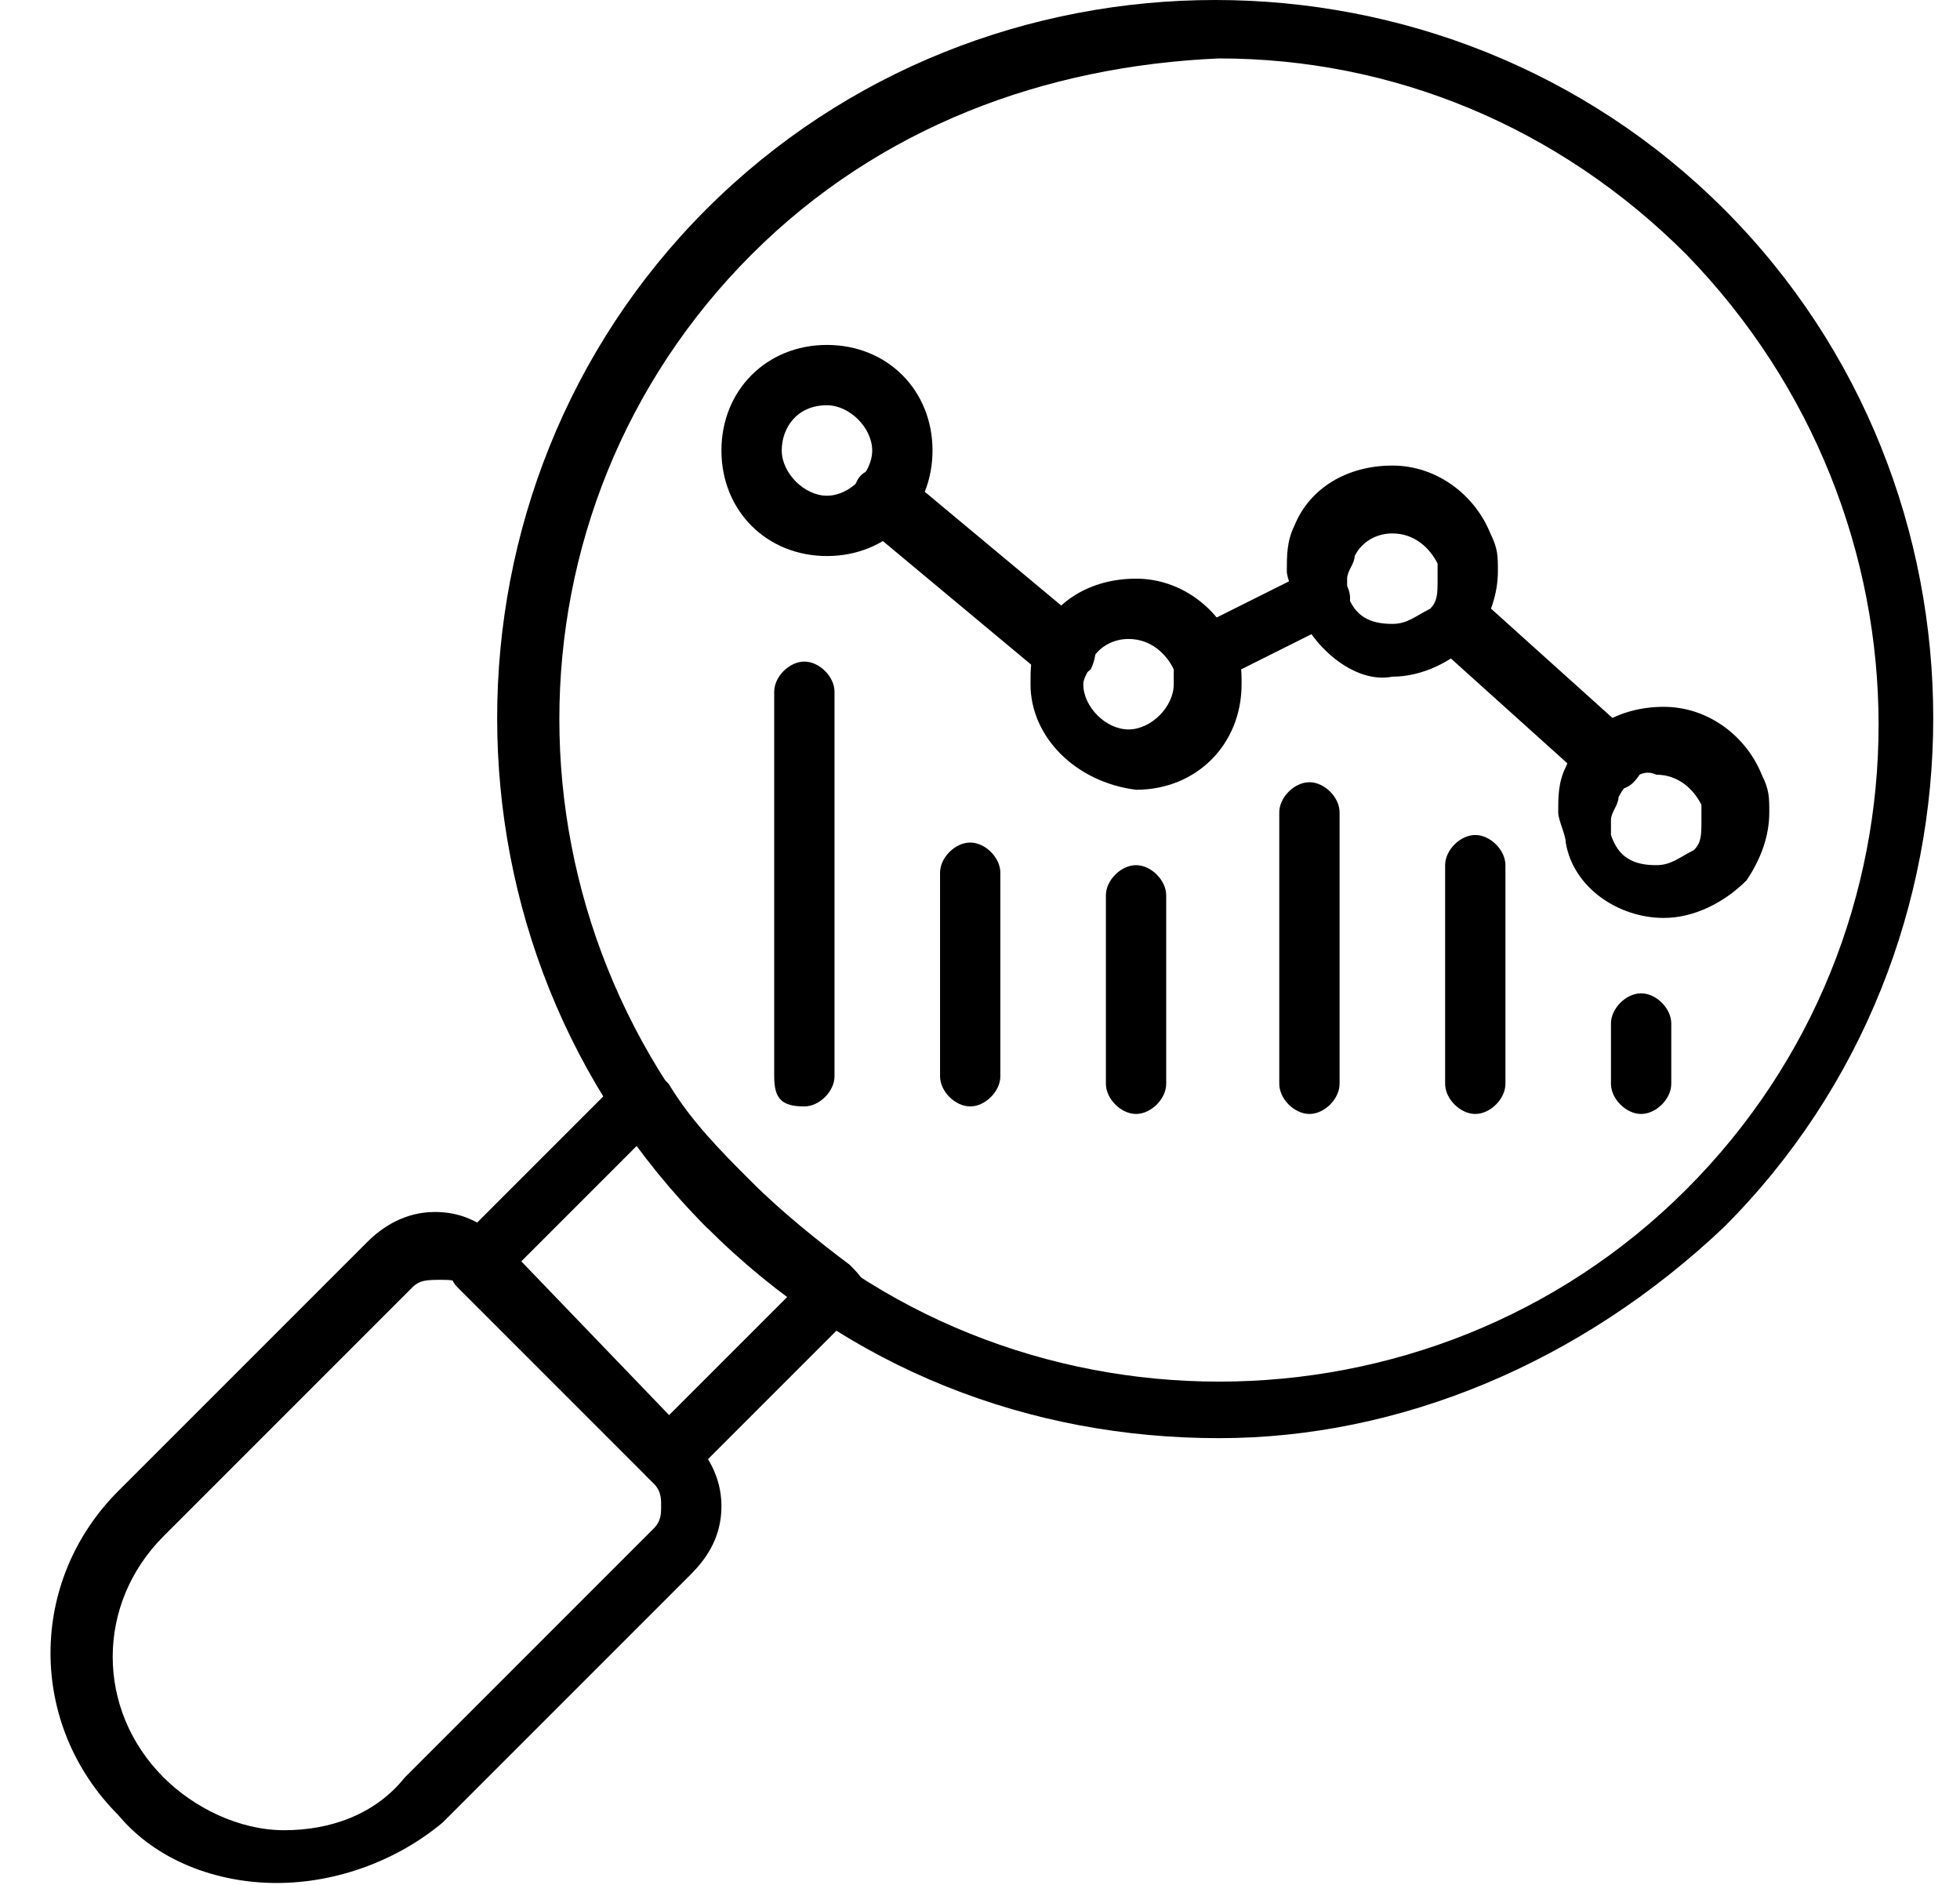
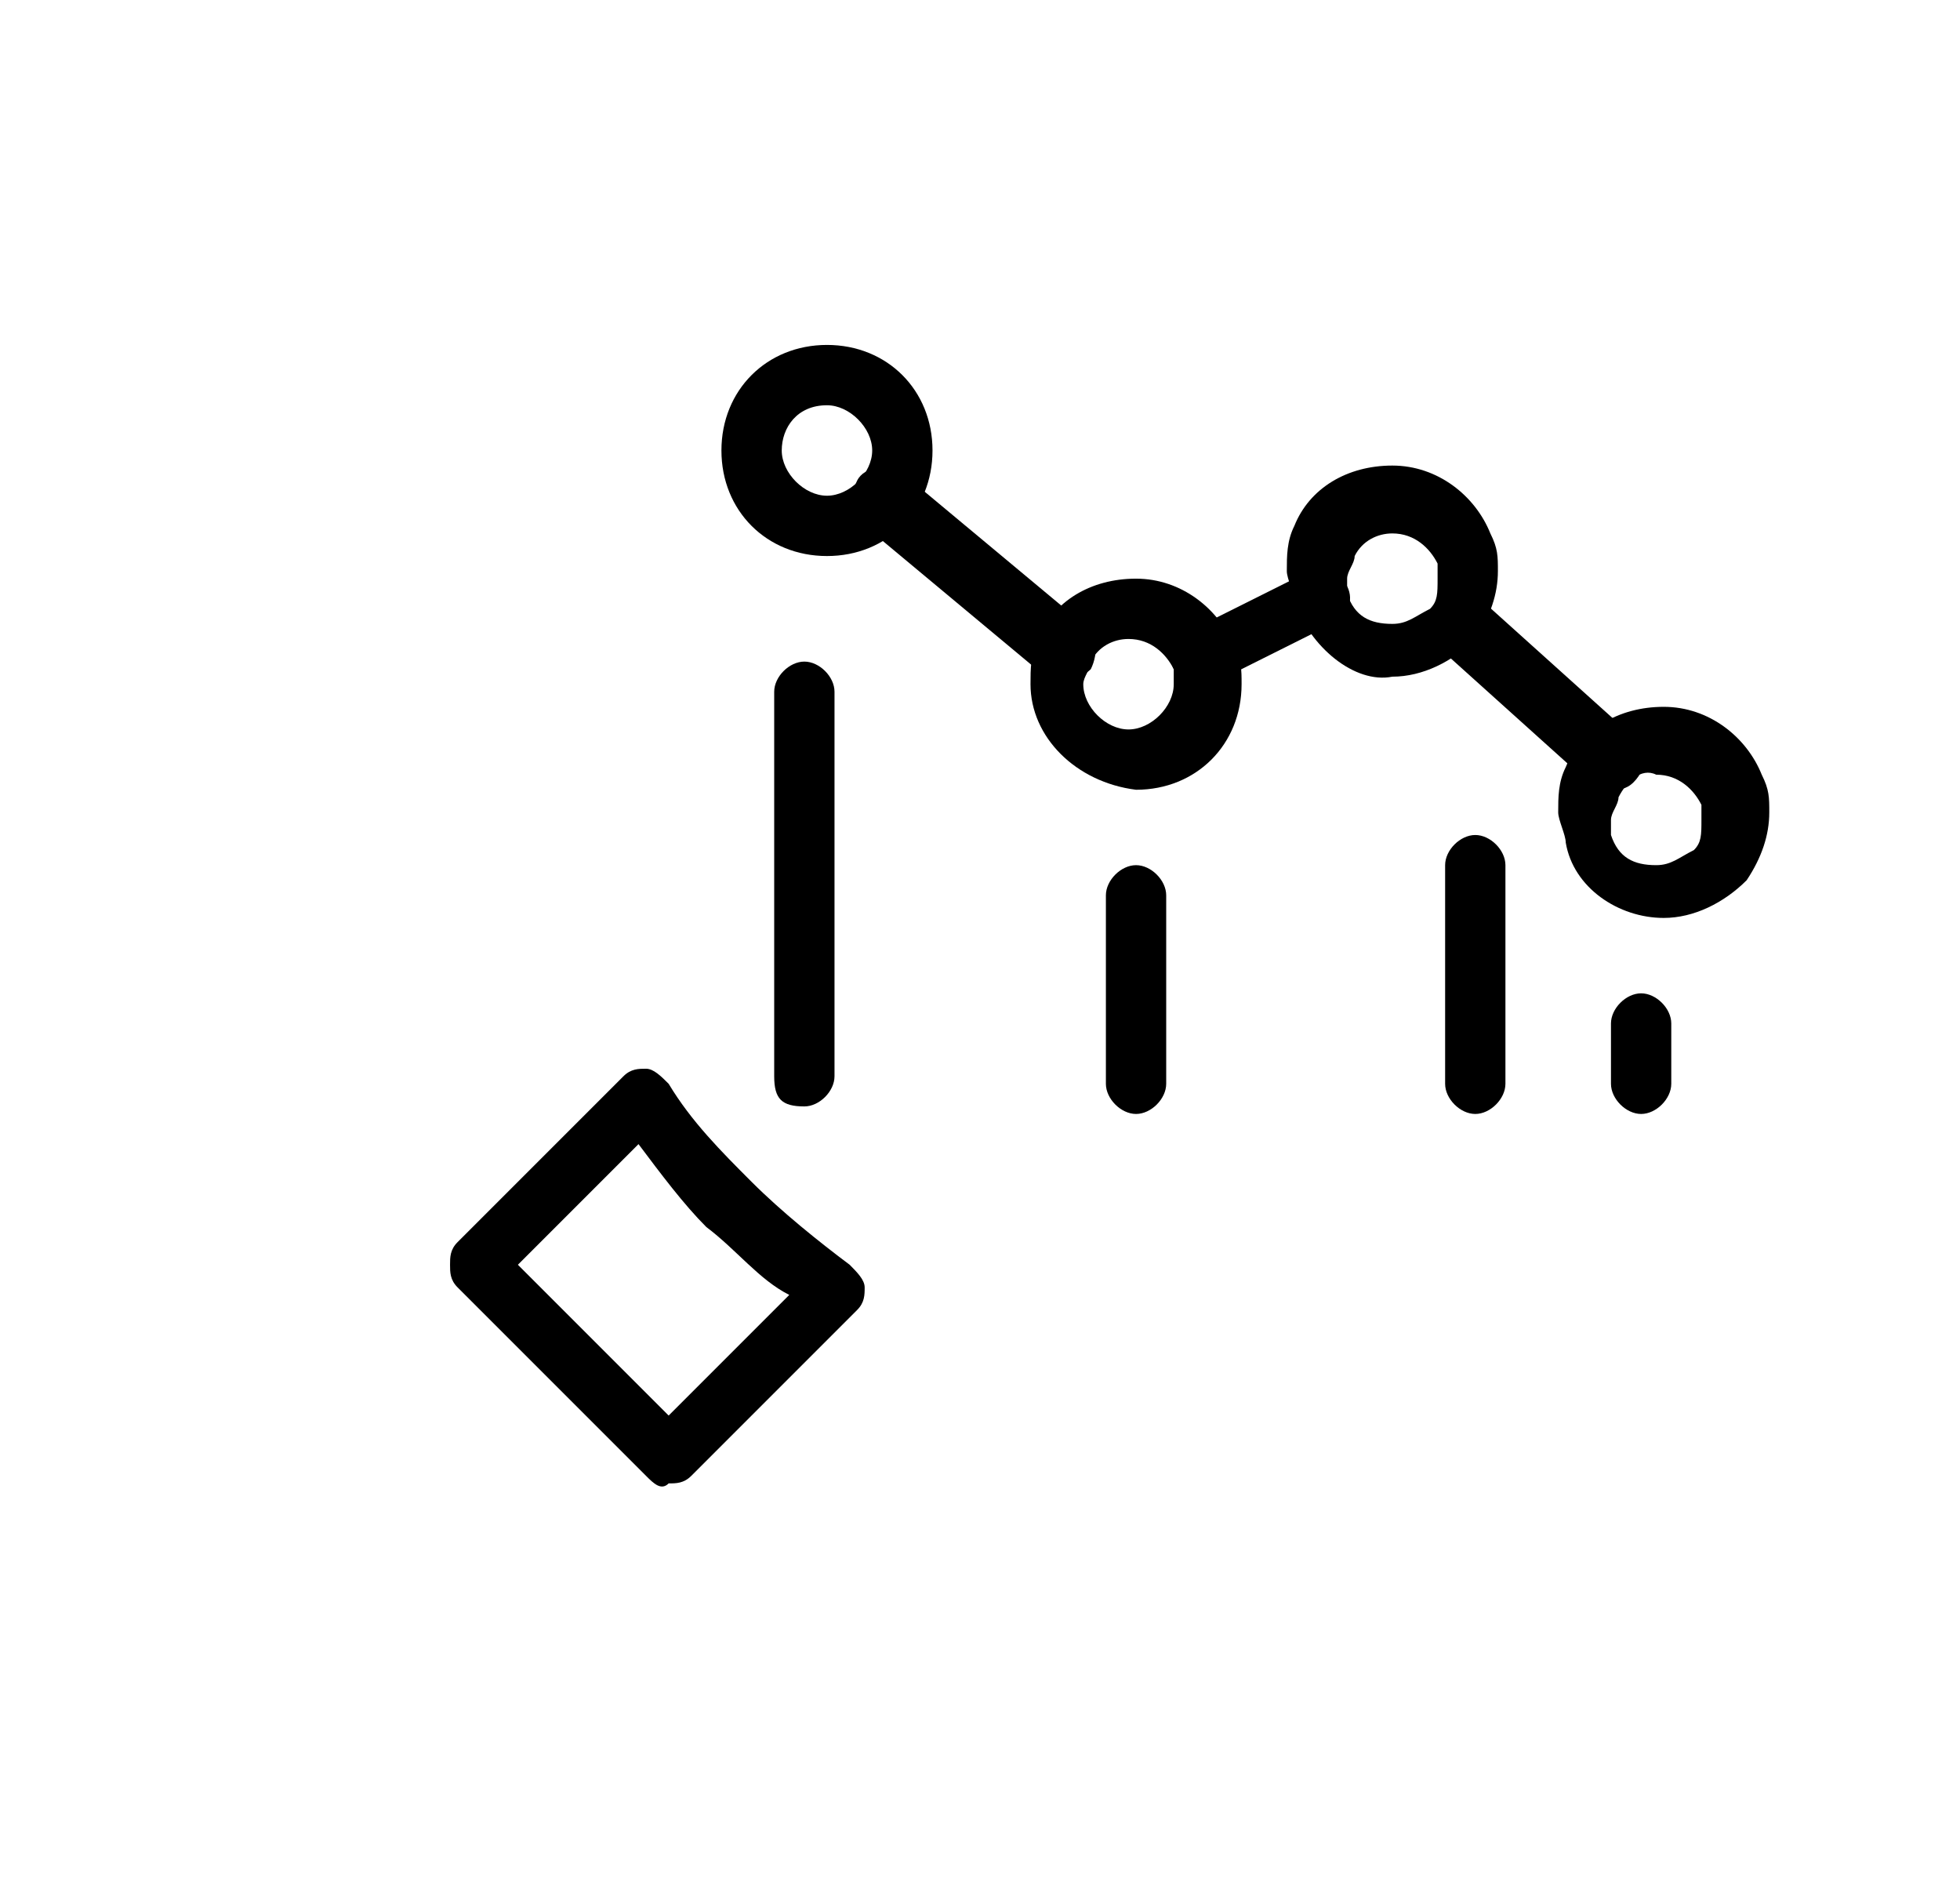
<svg xmlns="http://www.w3.org/2000/svg" width="26" height="25" viewBox="0 0 26 25" fill="none">
-   <path d="M9.37 16.275C5.67 12.575 5.67 6.475 9.37 2.775C13.07 -0.925 19.171 -0.925 22.87 2.775C26.57 6.475 26.57 12.575 22.87 16.275C20.971 18.075 18.57 19.075 16.171 19.075C13.671 19.075 11.271 18.175 9.37 16.275ZM9.97 3.375C6.57 6.775 6.57 12.275 9.97 15.775C13.37 19.175 18.971 19.175 22.37 15.775C25.77 12.375 25.77 6.875 22.37 3.375C20.671 1.675 18.471 0.775 16.171 0.775C13.87 0.875 11.671 1.675 9.97 3.375Z" fill="black" />
  <path d="M8.57 19.575L6.07 17.075C5.97 16.975 5.97 16.875 5.97 16.775C5.97 16.675 5.97 16.575 6.07 16.475L8.27 14.275C8.37 14.175 8.47 14.175 8.57 14.175C8.67 14.175 8.77 14.275 8.87 14.375C9.17 14.875 9.57 15.275 9.97 15.675C10.37 16.075 10.87 16.475 11.271 16.775C11.37 16.875 11.47 16.975 11.47 17.075C11.47 17.175 11.47 17.275 11.37 17.375L9.17 19.575C9.07 19.675 8.97 19.675 8.87 19.675C8.77 19.775 8.67 19.675 8.57 19.575ZM9.37 16.275C9.07 15.975 8.77 15.575 8.47 15.175L6.87 16.775L8.87 18.775L10.47 17.175C10.07 16.975 9.77 16.575 9.37 16.275Z" fill="black" />
-   <path d="M3.67 24.975C2.87 24.975 2.07 24.675 1.57 24.075C0.37 22.875 0.37 20.975 1.57 19.775L4.87 16.475C5.07 16.275 5.37 16.075 5.77 16.075C6.07 16.075 6.37 16.175 6.67 16.475L9.17 19.075C9.37 19.275 9.57 19.575 9.57 19.975C9.57 20.275 9.47 20.575 9.17 20.875L5.87 24.175C5.27 24.675 4.47 24.975 3.67 24.975ZM5.47 17.075L2.17 20.375C1.27 21.275 1.27 22.675 2.17 23.575C2.57 23.975 3.17 24.275 3.77 24.275C4.37 24.275 4.97 24.075 5.37 23.575L8.67 20.275C8.77 20.175 8.77 20.075 8.77 19.975C8.77 19.875 8.77 19.775 8.67 19.675L6.17 17.075C6.07 16.975 5.97 16.975 5.87 16.975C5.67 16.975 5.57 16.975 5.47 17.075Z" fill="black" />
  <path d="M21.37 14.375V13.575C21.37 13.375 21.57 13.175 21.77 13.175C21.97 13.175 22.17 13.375 22.17 13.575V14.375C22.17 14.575 21.97 14.775 21.77 14.775C21.57 14.775 21.37 14.575 21.37 14.375Z" fill="black" />
  <path d="M19.17 14.375V11.475C19.17 11.275 19.37 11.075 19.57 11.075C19.77 11.075 19.97 11.275 19.97 11.475V14.375C19.97 14.575 19.77 14.775 19.57 14.775C19.37 14.775 19.17 14.575 19.17 14.375Z" fill="black" />
-   <path d="M16.97 14.375V10.775C16.97 10.575 17.17 10.375 17.37 10.375C17.57 10.375 17.77 10.575 17.77 10.775V14.375C17.77 14.575 17.57 14.775 17.37 14.775C17.17 14.775 16.97 14.575 16.97 14.375Z" fill="black" />
  <path d="M14.67 14.375V11.875C14.67 11.675 14.87 11.475 15.07 11.475C15.27 11.475 15.47 11.675 15.47 11.875V14.375C15.47 14.575 15.27 14.775 15.07 14.775C14.87 14.775 14.67 14.575 14.67 14.375Z" fill="black" />
-   <path d="M12.47 14.275V11.575C12.47 11.375 12.67 11.175 12.87 11.175C13.07 11.175 13.27 11.375 13.27 11.575V14.275C13.27 14.475 13.07 14.675 12.87 14.675C12.67 14.675 12.47 14.475 12.47 14.275Z" fill="black" />
  <path d="M10.27 14.275V9.175C10.27 8.975 10.47 8.775 10.67 8.775C10.87 8.775 11.07 8.975 11.07 9.175V14.275C11.07 14.475 10.87 14.675 10.67 14.675C10.37 14.675 10.27 14.575 10.27 14.275Z" fill="black" />
  <path d="M13.87 8.975L11.47 6.975C11.27 6.875 11.27 6.575 11.37 6.375C11.47 6.175 11.77 6.175 11.97 6.275L14.37 8.275C14.57 8.375 14.57 8.675 14.47 8.875C14.37 8.975 14.27 8.975 14.17 8.975C14.07 9.075 13.97 8.975 13.87 8.975Z" fill="black" />
  <path d="M15.57 8.875C15.47 8.675 15.57 8.475 15.77 8.375L17.37 7.575C17.57 7.475 17.77 7.575 17.87 7.775C17.97 7.975 17.87 8.175 17.67 8.275L16.07 9.075C15.97 9.075 15.97 9.075 15.87 9.075C15.87 9.075 15.67 8.975 15.57 8.875Z" fill="black" />
  <path d="M21.07 10.375L19.07 8.575C18.87 8.475 18.87 8.175 19.07 7.975C19.17 7.775 19.47 7.775 19.67 7.975L21.67 9.775C21.87 9.875 21.87 10.175 21.67 10.375C21.57 10.475 21.47 10.475 21.37 10.475C21.27 10.475 21.17 10.475 21.07 10.375Z" fill="black" />
  <path d="M9.57 5.975C9.57 5.175 10.17 4.575 10.97 4.575C11.77 4.575 12.37 5.175 12.37 5.975C12.37 6.775 11.77 7.375 10.97 7.375C10.17 7.375 9.57 6.775 9.57 5.975ZM10.37 5.975C10.37 6.275 10.67 6.575 10.97 6.575C11.27 6.575 11.57 6.275 11.57 5.975C11.57 5.675 11.27 5.375 10.97 5.375C10.57 5.375 10.37 5.675 10.37 5.975Z" fill="black" />
  <path d="M13.67 9.075C13.67 8.875 13.67 8.675 13.77 8.475C13.97 7.975 14.47 7.675 15.07 7.675C15.67 7.675 16.17 8.075 16.37 8.575C16.47 8.775 16.47 8.875 16.47 9.075C16.47 9.875 15.87 10.475 15.07 10.475C14.27 10.375 13.67 9.775 13.67 9.075ZM14.47 8.775C14.47 8.875 14.37 8.975 14.37 9.075C14.37 9.375 14.67 9.675 14.97 9.675C15.27 9.675 15.57 9.375 15.57 9.075C15.57 8.975 15.57 8.975 15.57 8.875C15.47 8.675 15.27 8.475 14.97 8.475C14.77 8.475 14.57 8.575 14.47 8.775Z" fill="black" />
  <path d="M17.17 7.975C17.17 7.875 17.07 7.675 17.07 7.575C17.07 7.375 17.07 7.175 17.17 6.975C17.37 6.475 17.87 6.175 18.47 6.175C19.07 6.175 19.57 6.575 19.77 7.075C19.87 7.275 19.87 7.375 19.87 7.575C19.87 7.875 19.77 8.175 19.57 8.475C19.27 8.775 18.87 8.975 18.47 8.975C17.97 9.075 17.37 8.575 17.17 7.975ZM17.97 7.375C17.97 7.475 17.87 7.575 17.87 7.675C17.87 7.775 17.87 7.775 17.87 7.875C17.97 8.175 18.17 8.275 18.47 8.275C18.67 8.275 18.77 8.175 18.97 8.075C19.07 7.975 19.07 7.875 19.07 7.675C19.07 7.575 19.07 7.575 19.07 7.475C18.97 7.275 18.77 7.075 18.47 7.075C18.27 7.075 18.07 7.175 17.97 7.375Z" fill="black" />
  <path d="M20.77 11.175C20.77 11.075 20.67 10.875 20.67 10.775C20.67 10.575 20.67 10.375 20.77 10.175C20.97 9.675 21.47 9.375 22.07 9.375C22.67 9.375 23.17 9.775 23.37 10.275C23.47 10.475 23.47 10.575 23.47 10.775C23.47 11.075 23.37 11.375 23.17 11.675C22.87 11.975 22.47 12.175 22.07 12.175C21.47 12.175 20.87 11.775 20.77 11.175ZM21.47 10.575C21.47 10.675 21.37 10.775 21.37 10.875C21.37 10.975 21.37 10.975 21.37 11.075C21.47 11.375 21.67 11.475 21.97 11.475C22.17 11.475 22.27 11.375 22.47 11.275C22.57 11.175 22.57 11.075 22.57 10.875C22.57 10.775 22.57 10.775 22.57 10.675C22.47 10.475 22.27 10.275 21.97 10.275C21.77 10.175 21.57 10.375 21.47 10.575Z" fill="black" />
</svg>